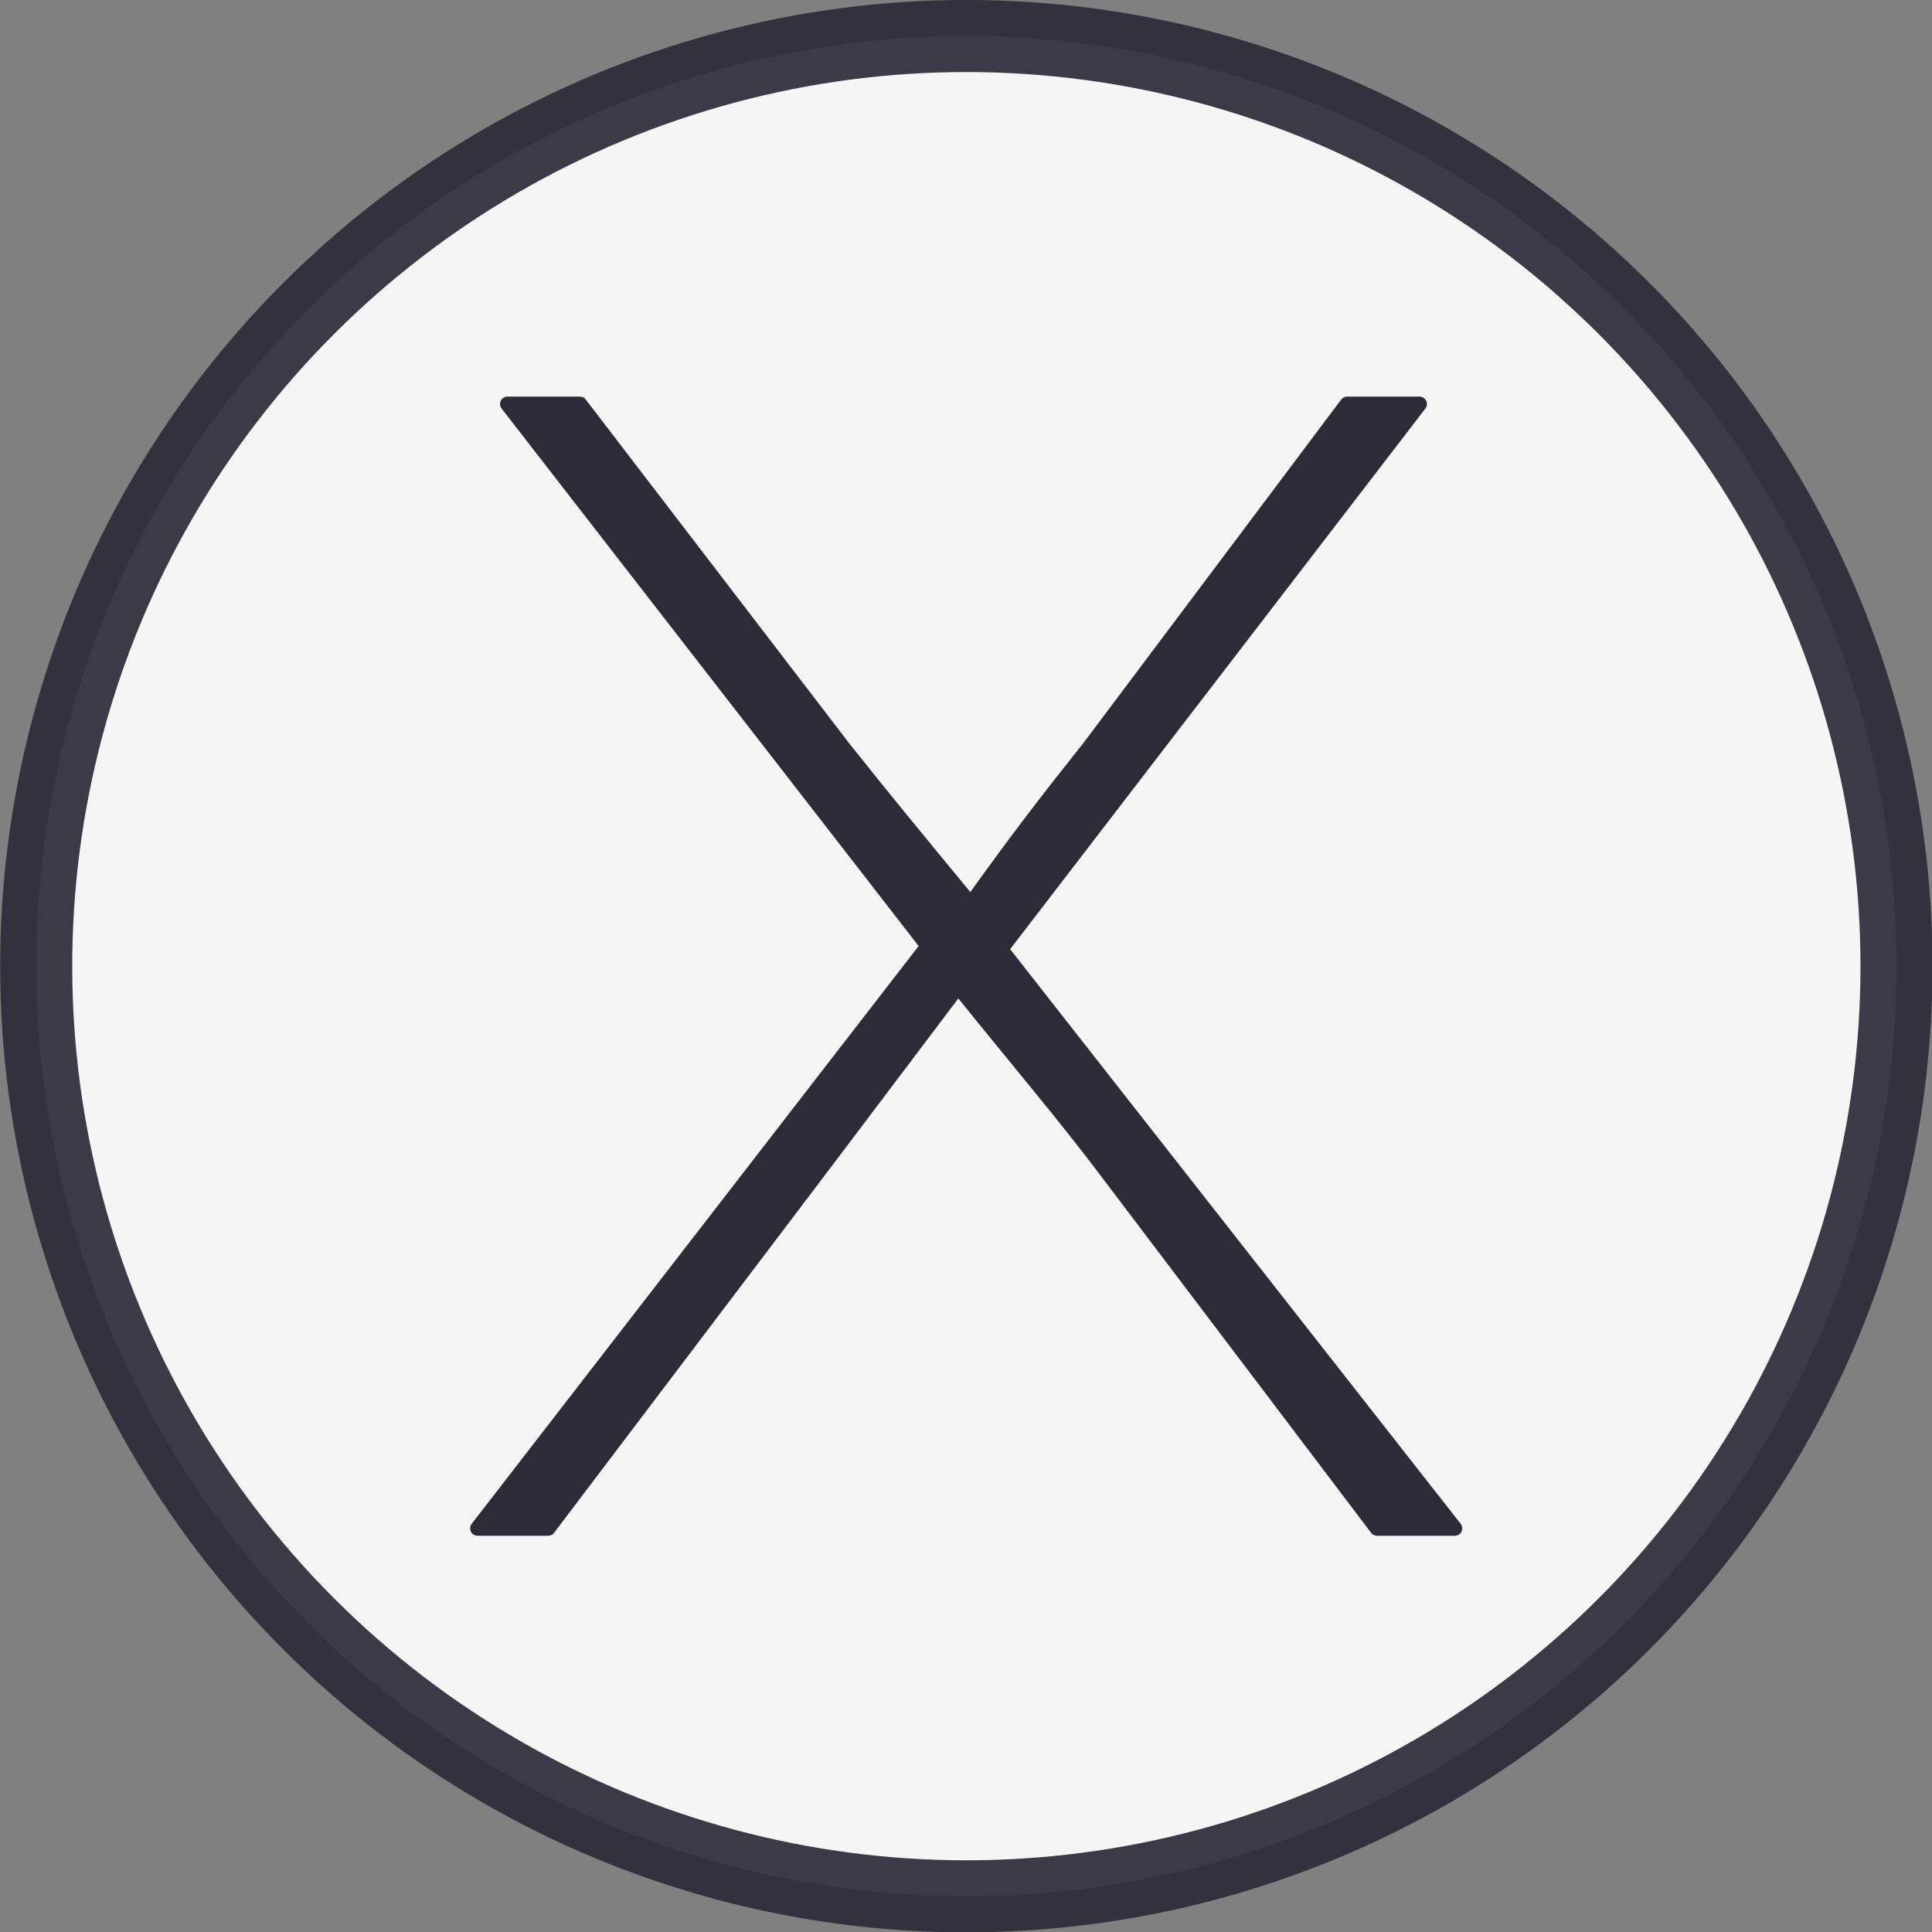
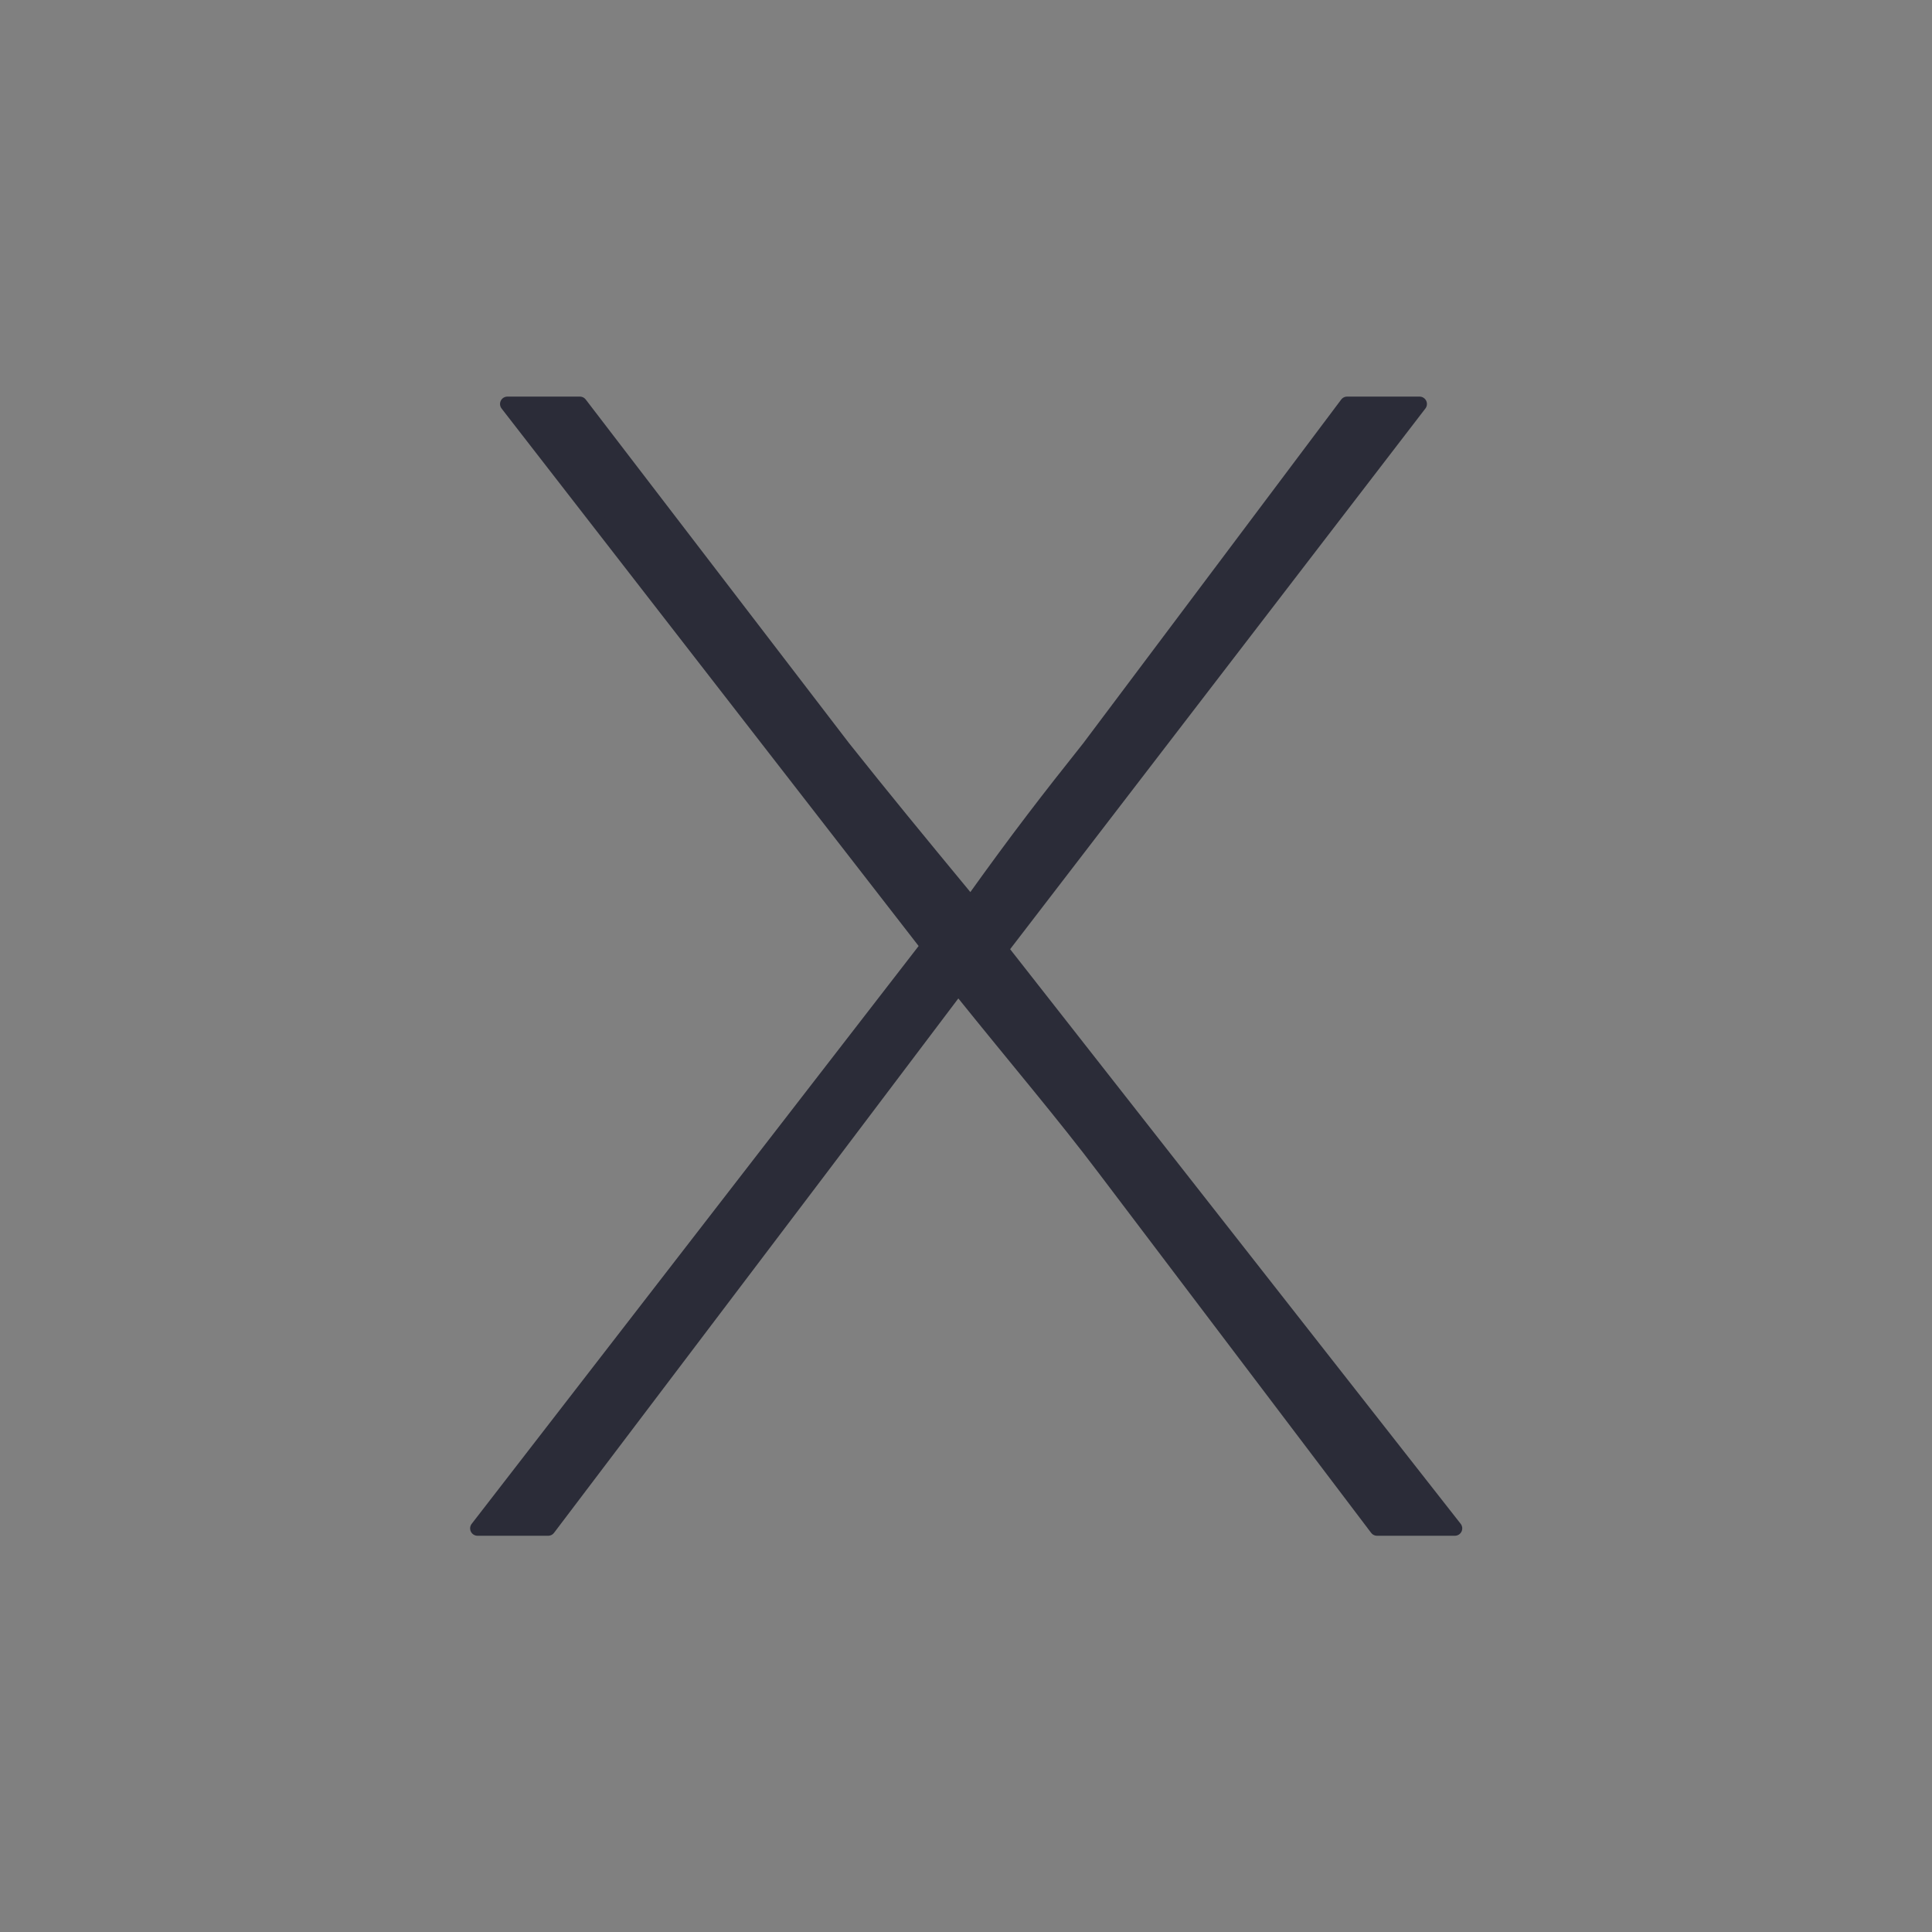
<svg xmlns="http://www.w3.org/2000/svg" id="_圖層_2" data-name="圖層 2" viewBox="0 0 53.61 53.61">
  <rect x="0" y="0" width="53.61" height="53.61" fill="#808080" stroke="none" />
  <defs>
    <style>
      .cls-1 {
        fill: #fff;
        opacity: .92;
        stroke-miterlimit: 10;
        stroke-width: 2px;
      }

      .cls-1, .cls-2 {
        stroke: #2b2c38;
      }

      .cls-2 {
        fill: #2b2c38;
        stroke-linecap: round;
        stroke-linejoin: round;
        stroke-width: .41px;
      }
    </style>
  </defs>
  <g id="_圖層_1-2" data-name="圖層 1">
    <g>
-       <circle class="cls-1" cx="26.81" cy="26.81" r="25.81" transform="translate(-11.1 26.81) rotate(-45)" />
      <path class="cls-2" d="M25.75,26.25l-11.67-15.04h2.01l7.31,9.54c1.13,1.42,2.01,2.49,3.43,4.21h.2c1.23-1.72,2.06-2.79,3.19-4.21l7.16-9.54h2.01l-11.62,15.13,12.6,16.07h-2.16l-7.55-9.97c-1.13-1.5-2.45-3.05-3.97-4.94h-.2l-3.73,4.94-7.55,9.97h-1.96l12.5-16.16Z" />
    </g>
  </g>
</svg>